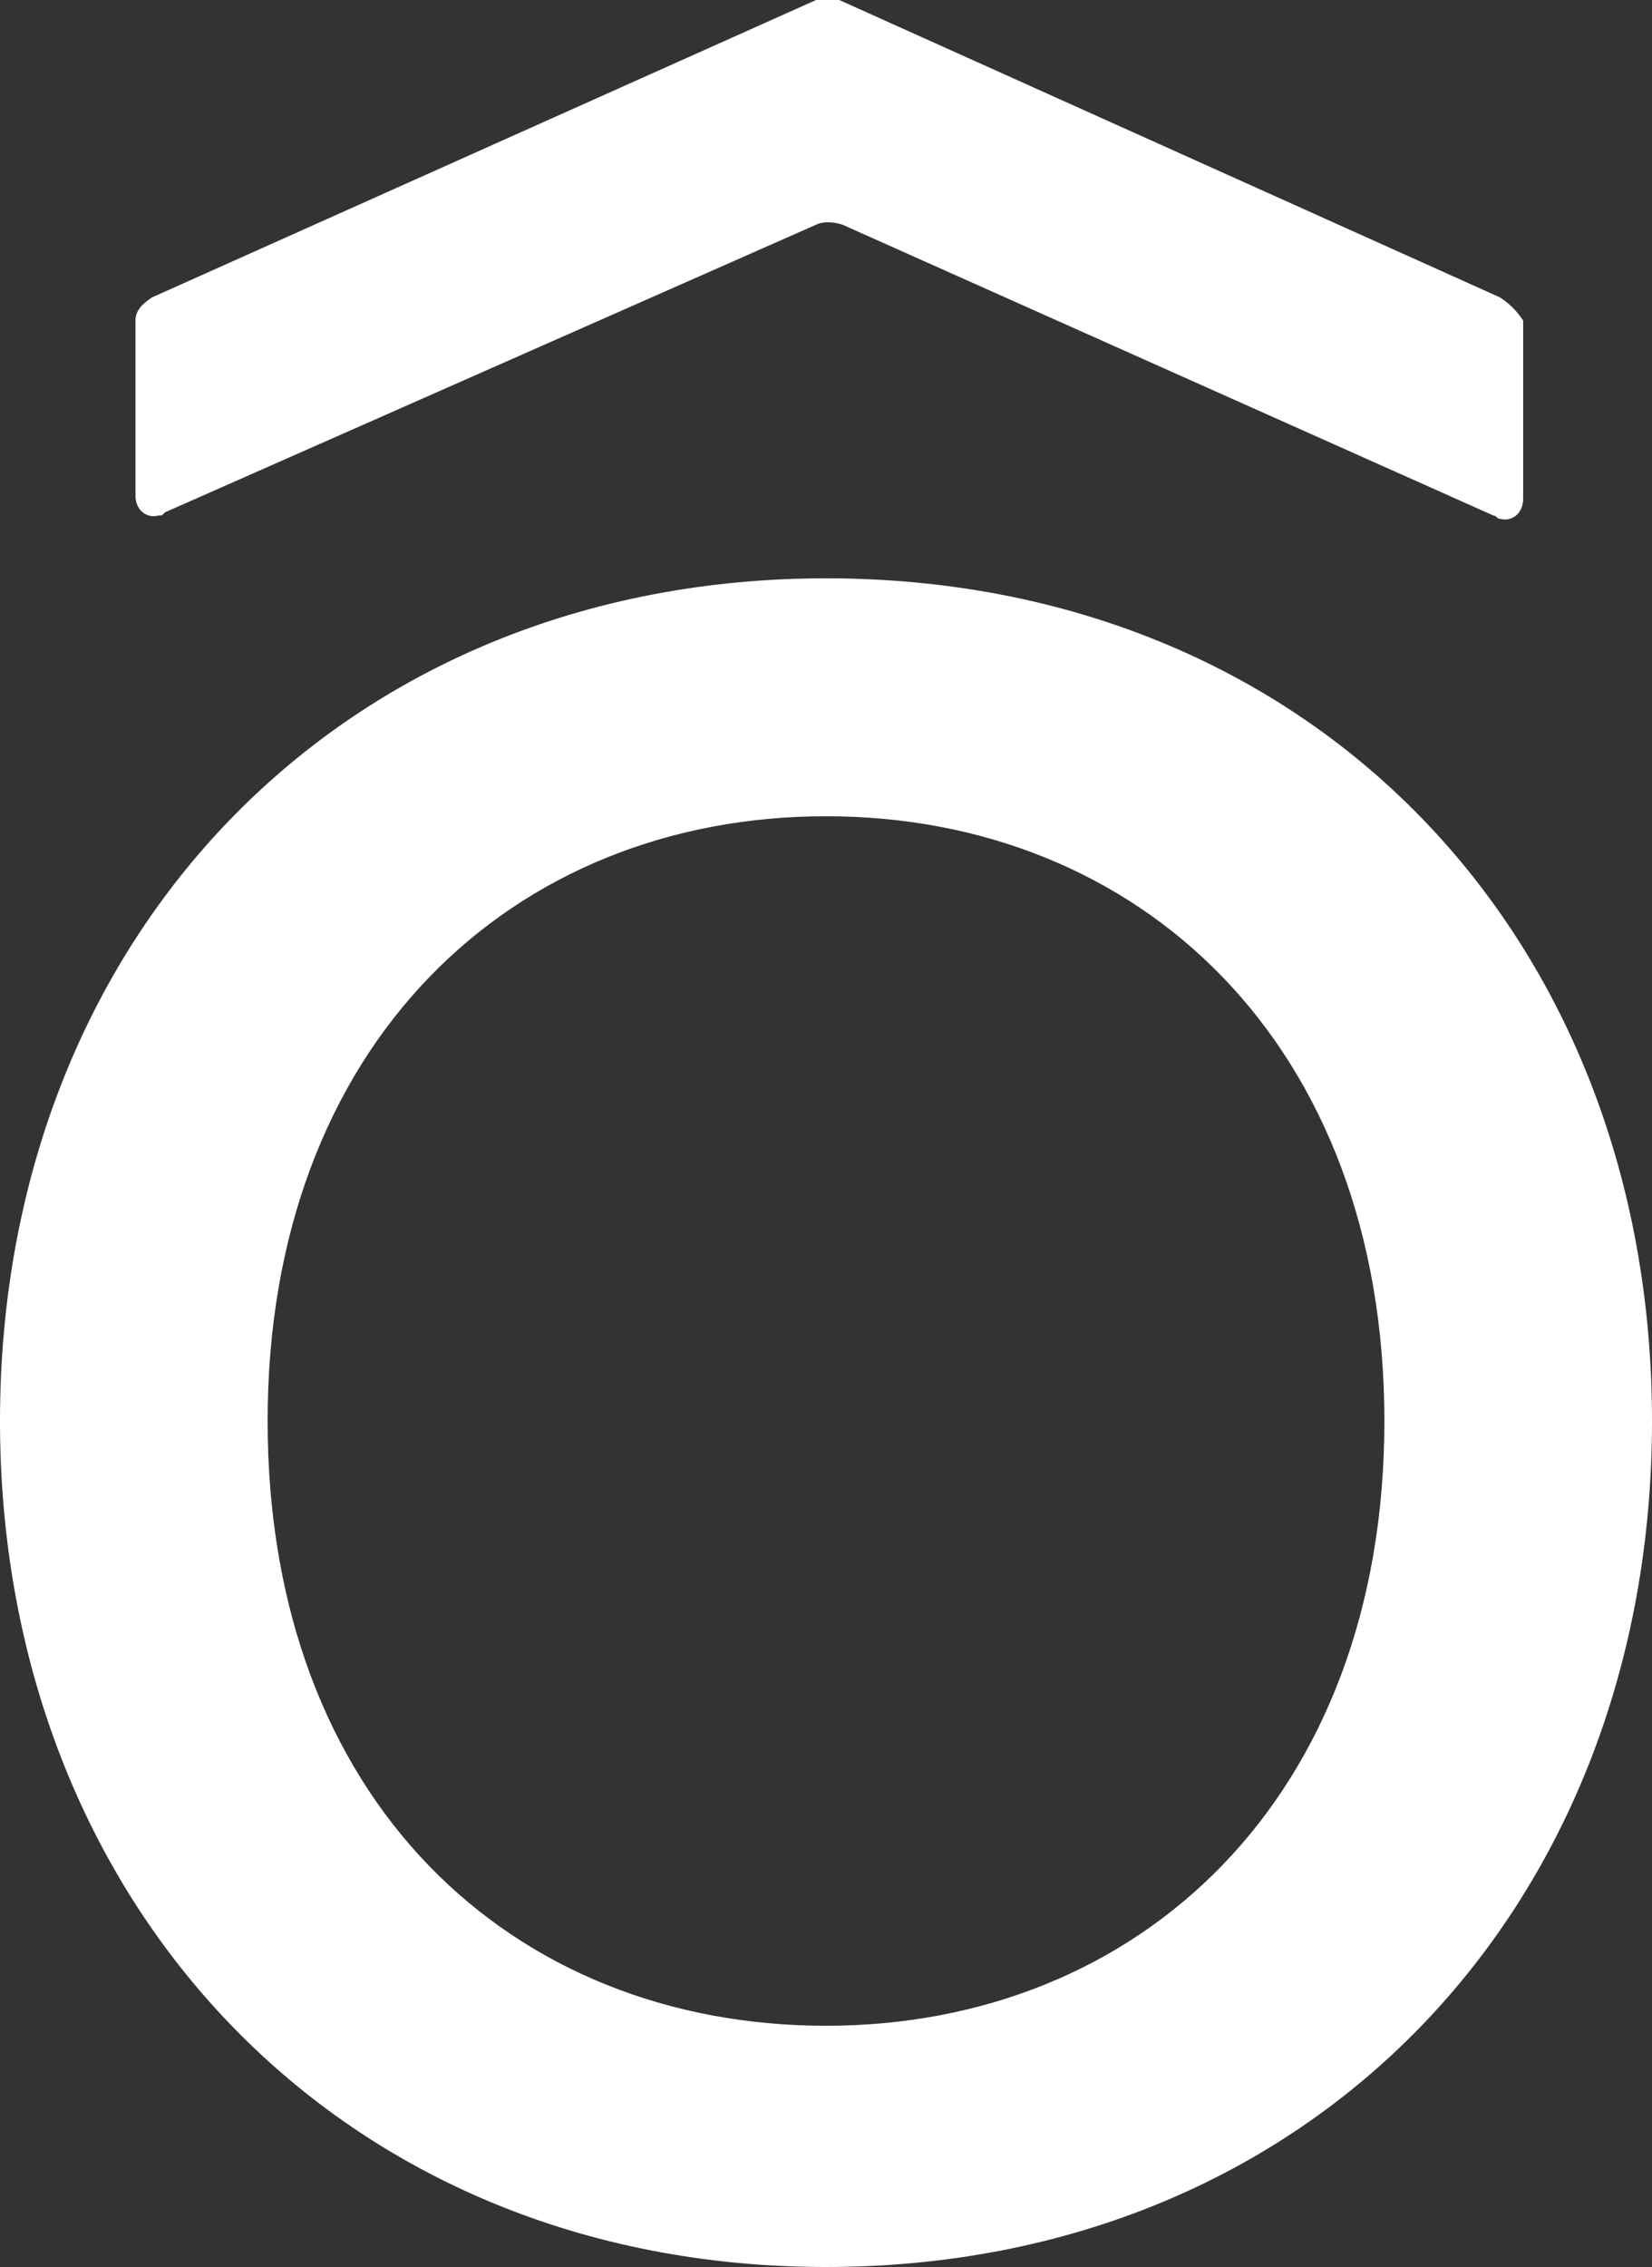
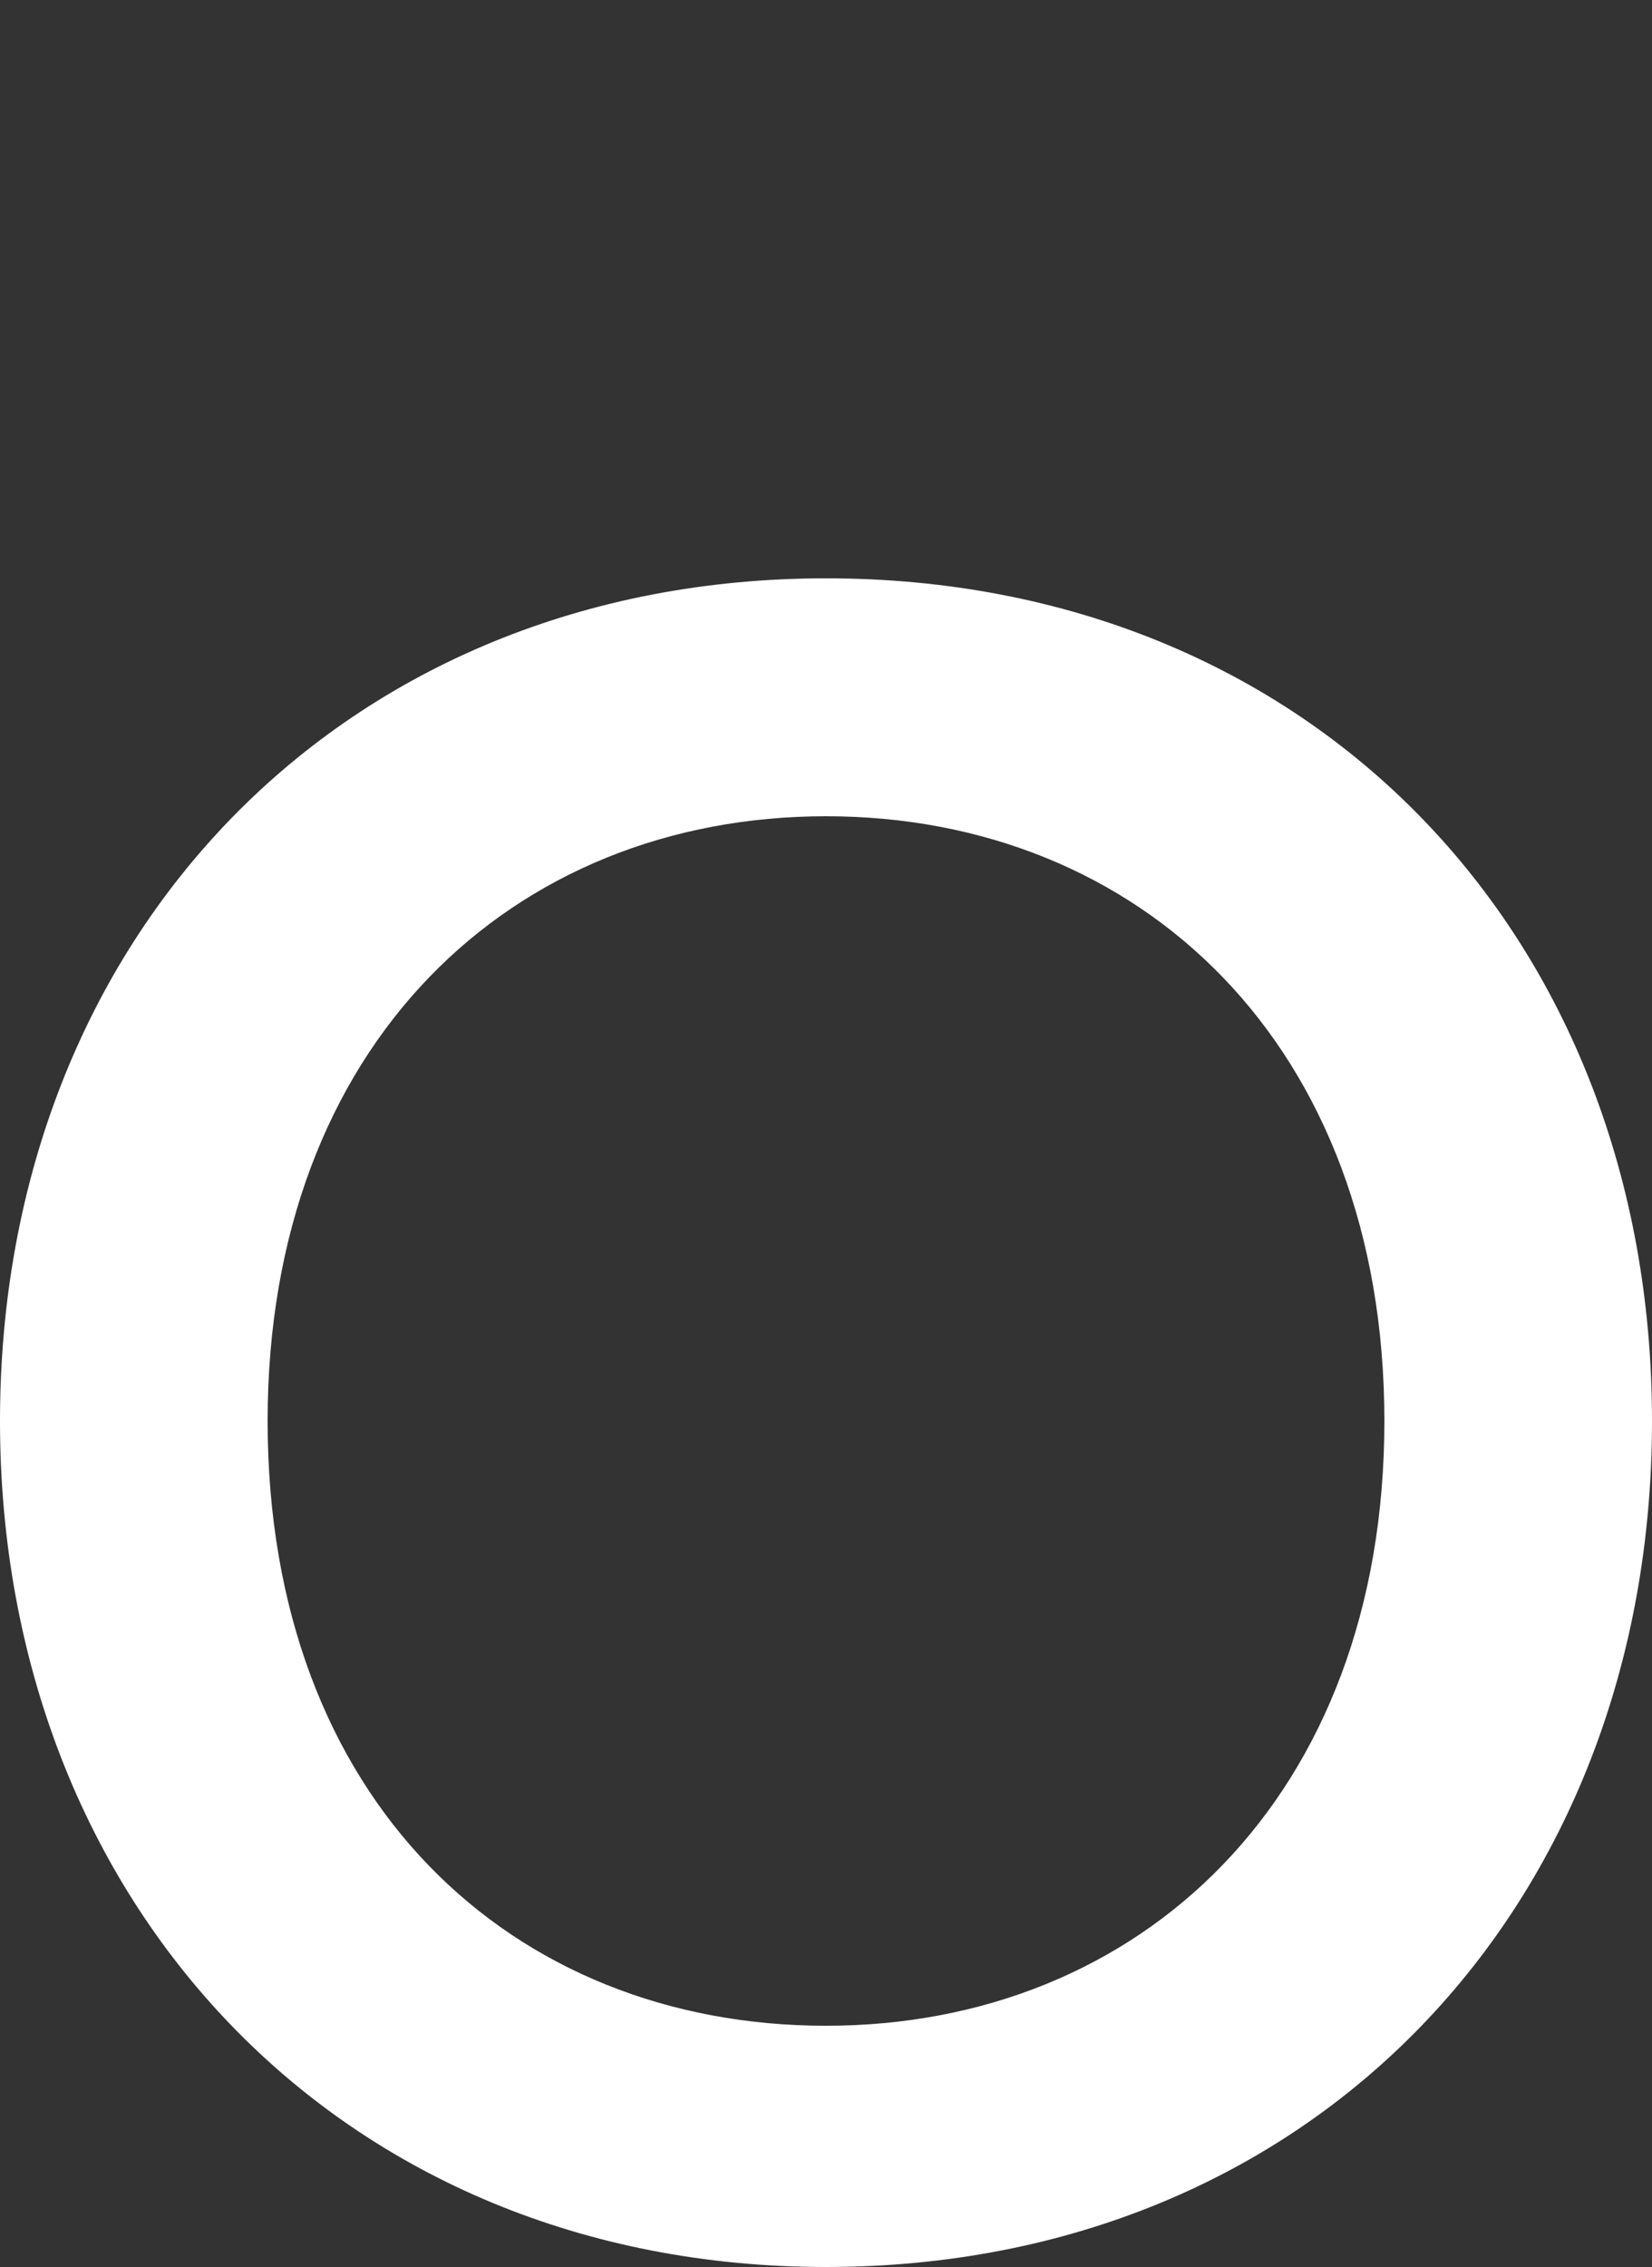
<svg xmlns="http://www.w3.org/2000/svg" version="1.1" id="Layer_1" x="0px" y="0px" viewBox="0 0 50 68.6" style="enable-background:new 0 0 50 68.6;" xml:space="preserve">
  <rect x="0" y="0" width="50" height="68.6" fill="#333333" stroke="none" />
  <style type="text/css">
	.st0{fill:#FFFFFF;}
</style>
  <path class="st0" d="M50,43c0,14.7-10.3,25.6-25,25.6c-14.7,0-25-11-25-25.6c0-14.7,10.4-25.5,25-25.5C39.7,17.5,50,28.3,50,43z   M8.1,43c0,11.5,7.4,18.3,16.9,18.3c9.5,0,16.9-6.9,16.9-18.3c0-11.4-7.4-18.3-16.9-18.3C15.5,24.7,8.1,31.6,8.1,43z" />
-   <path class="st0" d="M45.4,9l-20-9c-0.2,0-0.4,0-0.7,0L4.6,9C4.3,9.2,4.1,9.4,4.1,9.7v2.6V15c0,0.4,0.3,0.7,0.7,0.6  c0.1,0,0.1,0,0.2-0.1l19.7-8.7c0.2-0.1,0.5-0.1,0.8,0l19.7,8.8c0.1,0,0.1,0.1,0.2,0.1c0.4,0.1,0.7-0.2,0.7-0.6v-2.7V9.7  C45.9,9.4,45.7,9.2,45.4,9z" />
</svg>